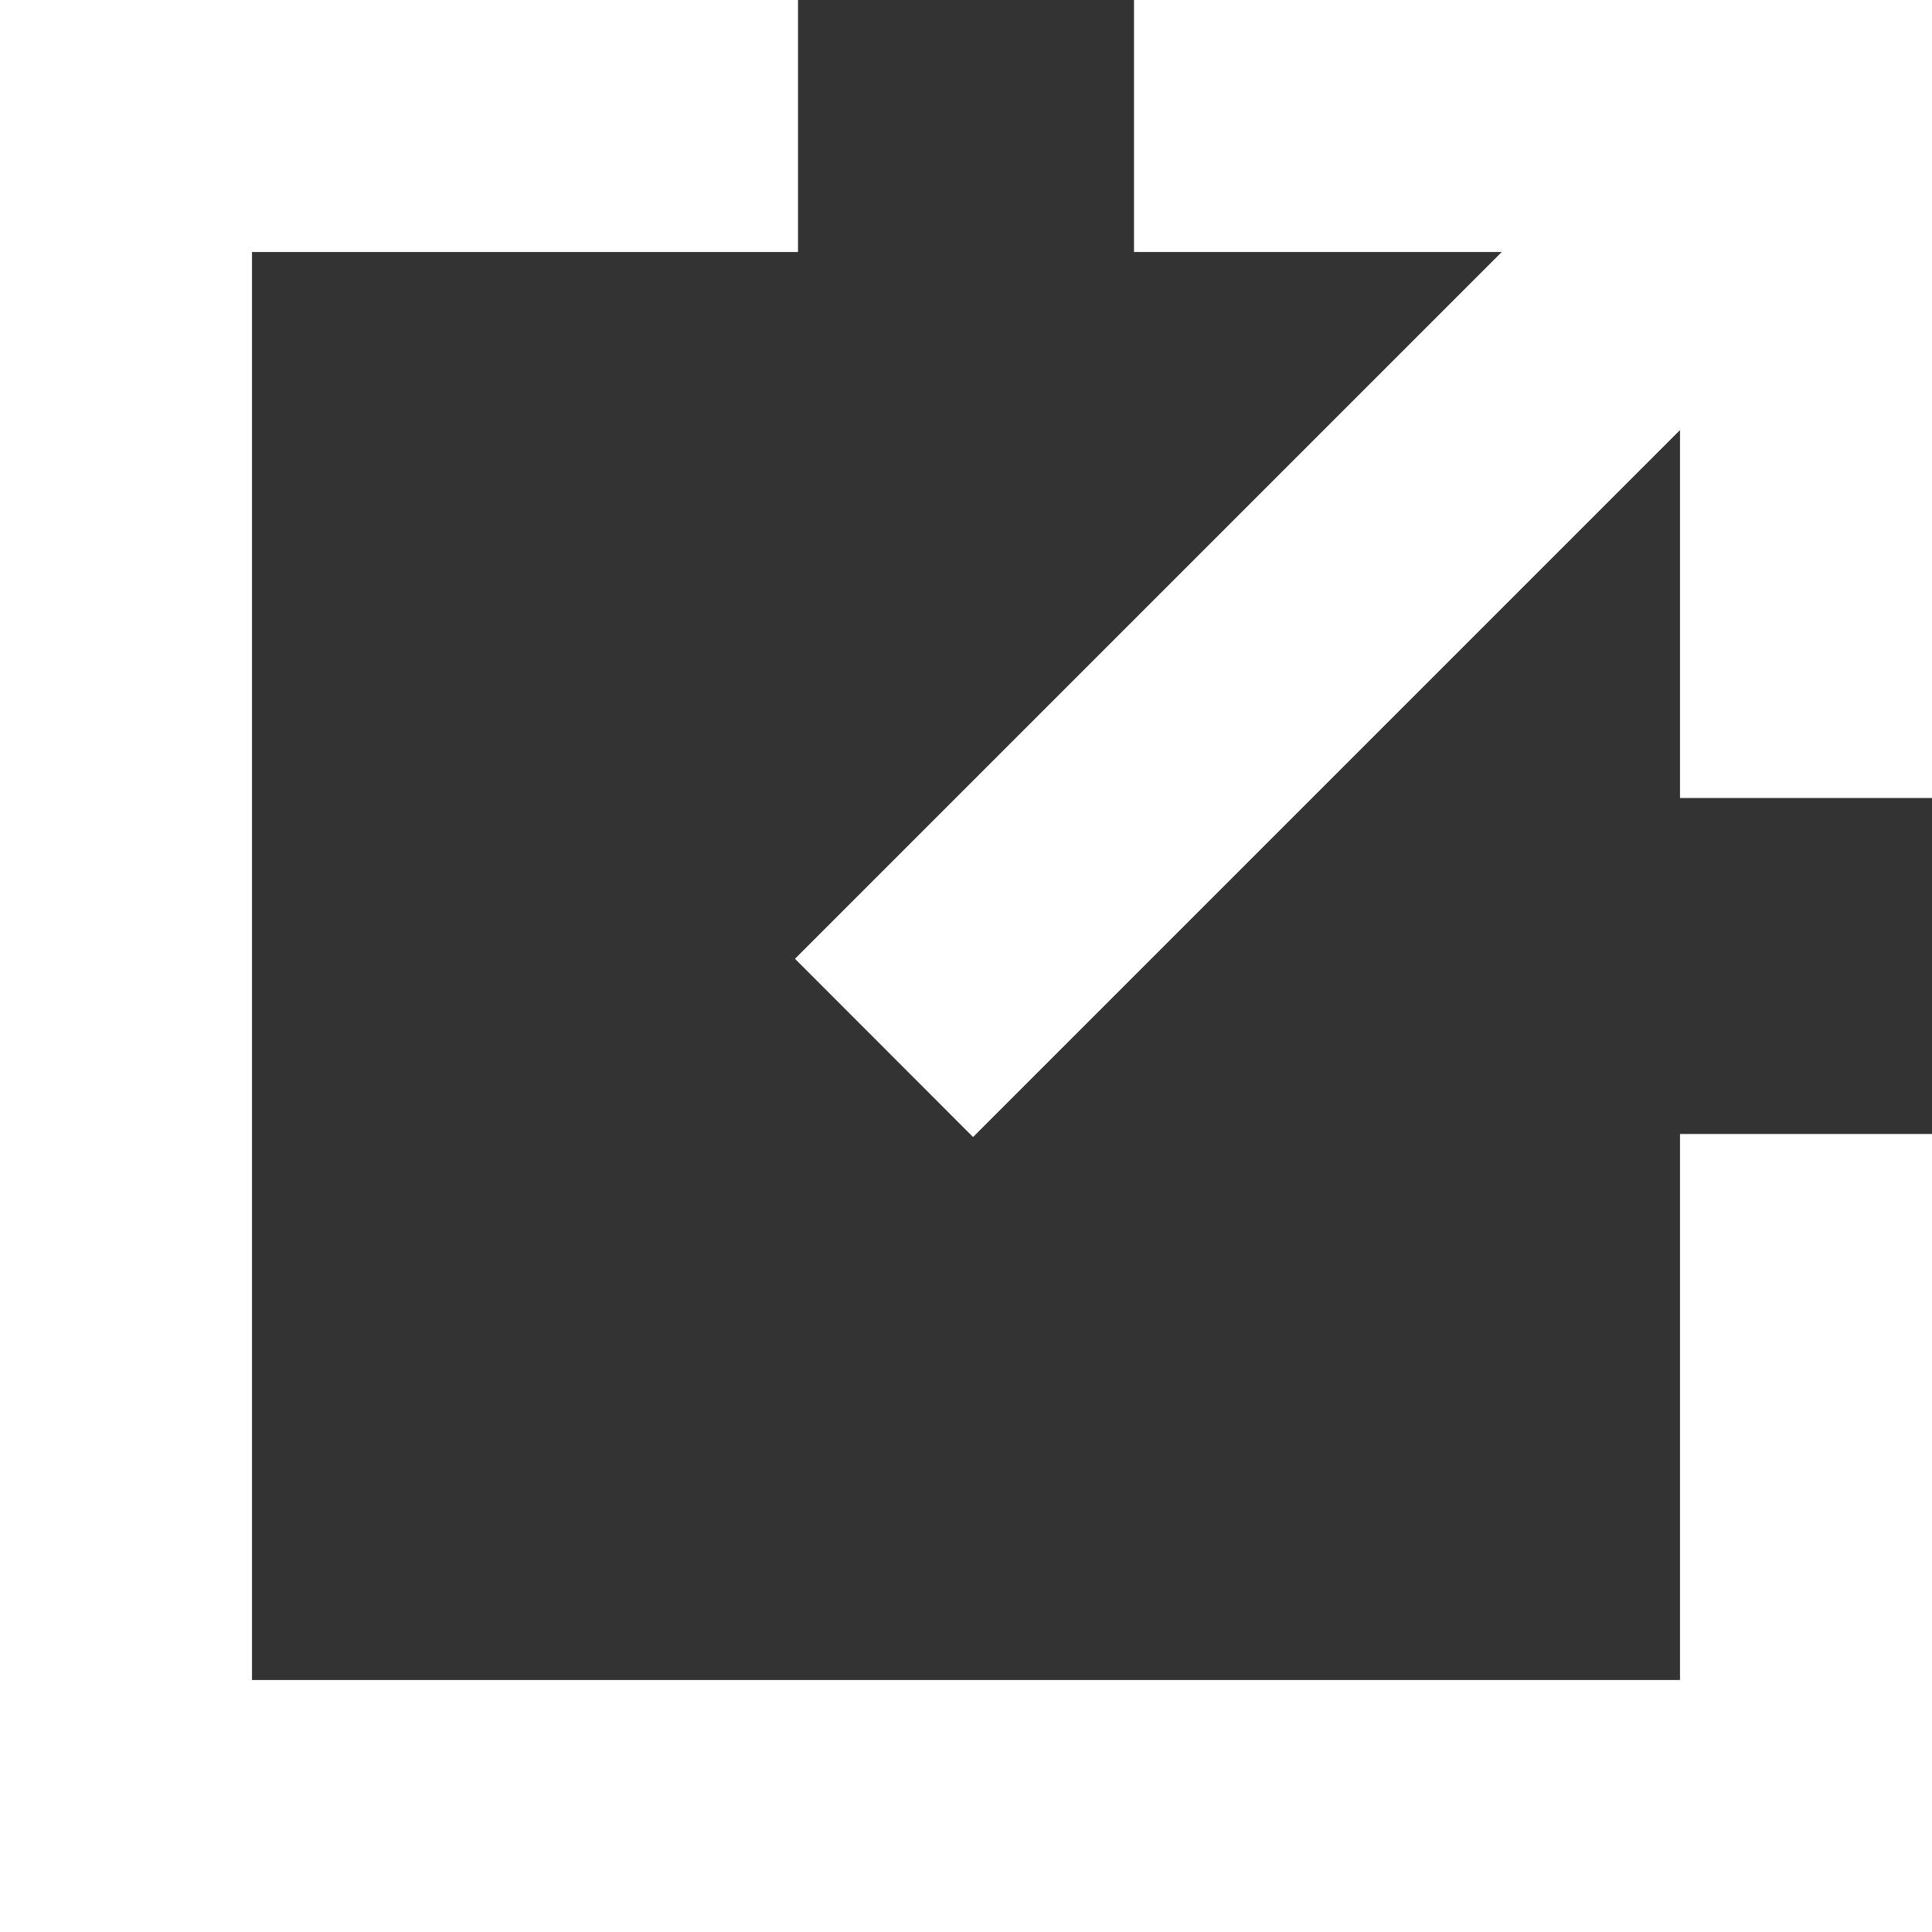
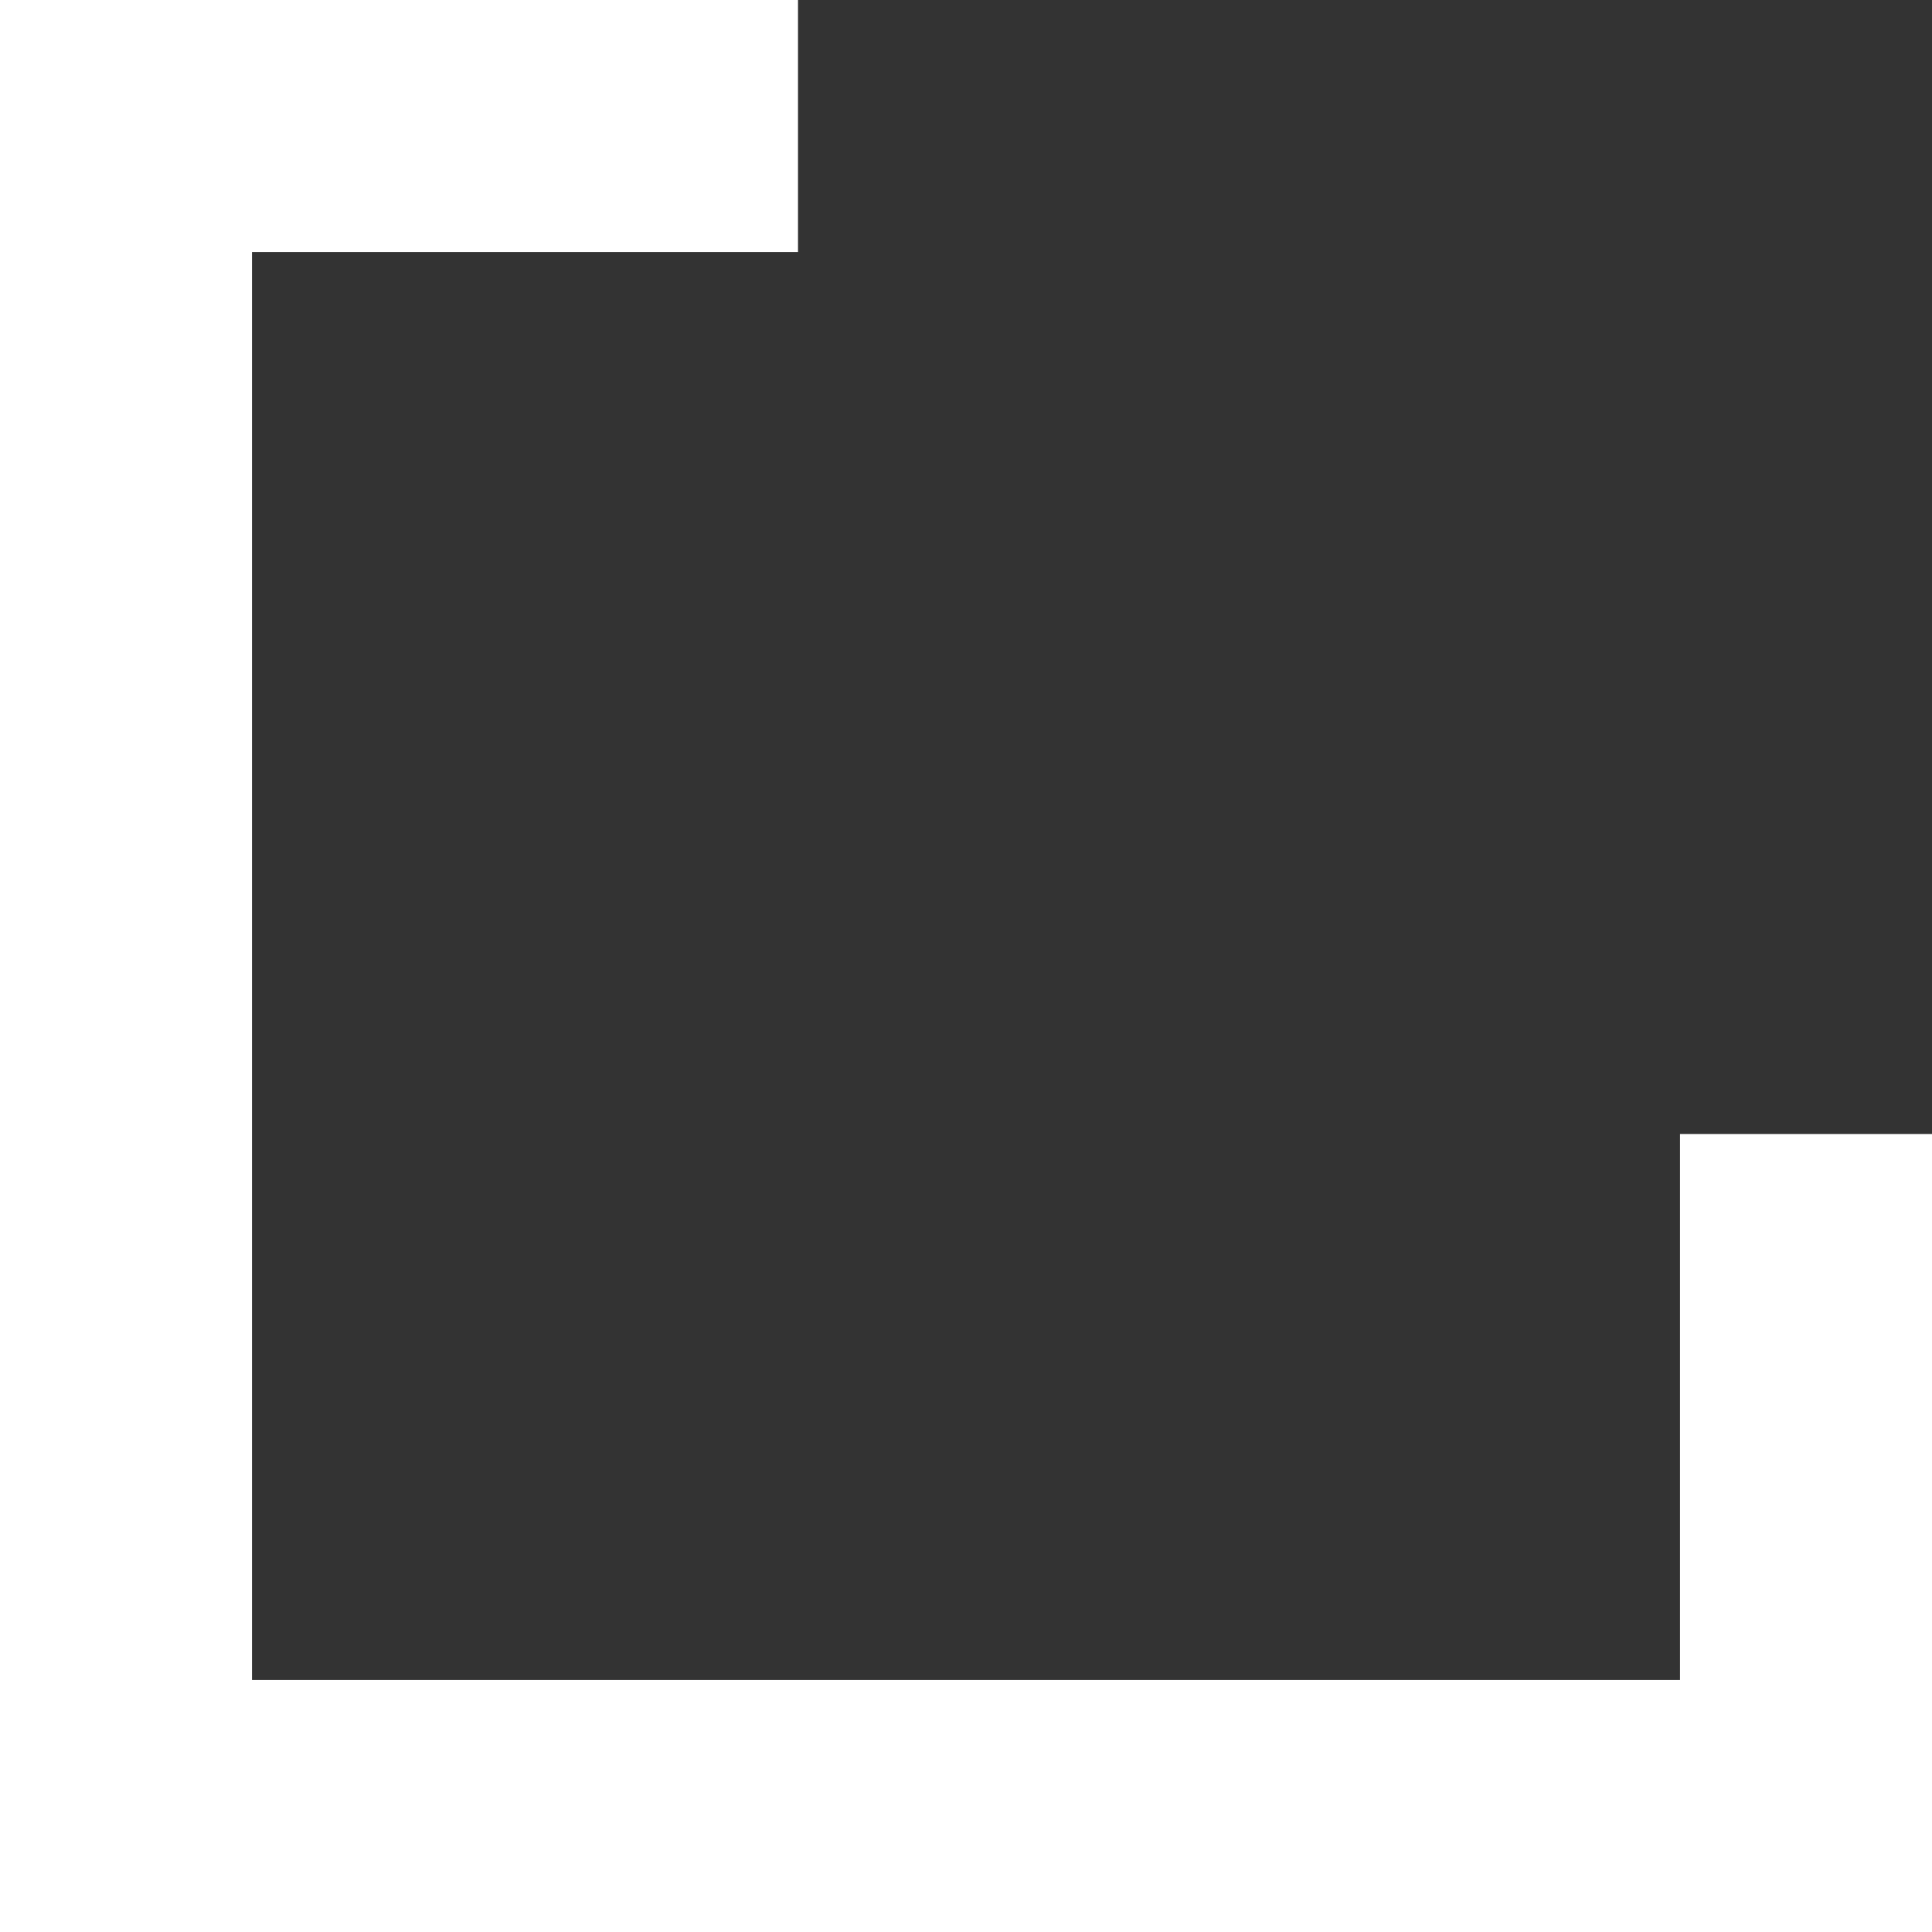
<svg xmlns="http://www.w3.org/2000/svg" id="_レイヤー_2" data-name="レイヤー_2" width="11.5" height="11.5" viewBox="0 0 11.5 11.5">
  <rect x="0" y="0" width="11.5" height="11.5" fill="#333333" stroke="none" />
  <g id="_レイヤー_10" data-name="レイヤー_10">
    <g>
      <polygon points="10 10 1.5 10 1.5 1.5 4.75 1.5 4.75 0 0 0 0 11.5 11.5 11.5 11.5 6.75 10 6.75 10 10" fill="#fff" />
-       <polygon points="6.75 0 6.75 1.5 8.939 1.5 4.732 5.707 5.792 6.768 10 2.56 10 4.75 11.5 4.75 11.5 0 6.75 0" fill="#fff" />
    </g>
  </g>
</svg>